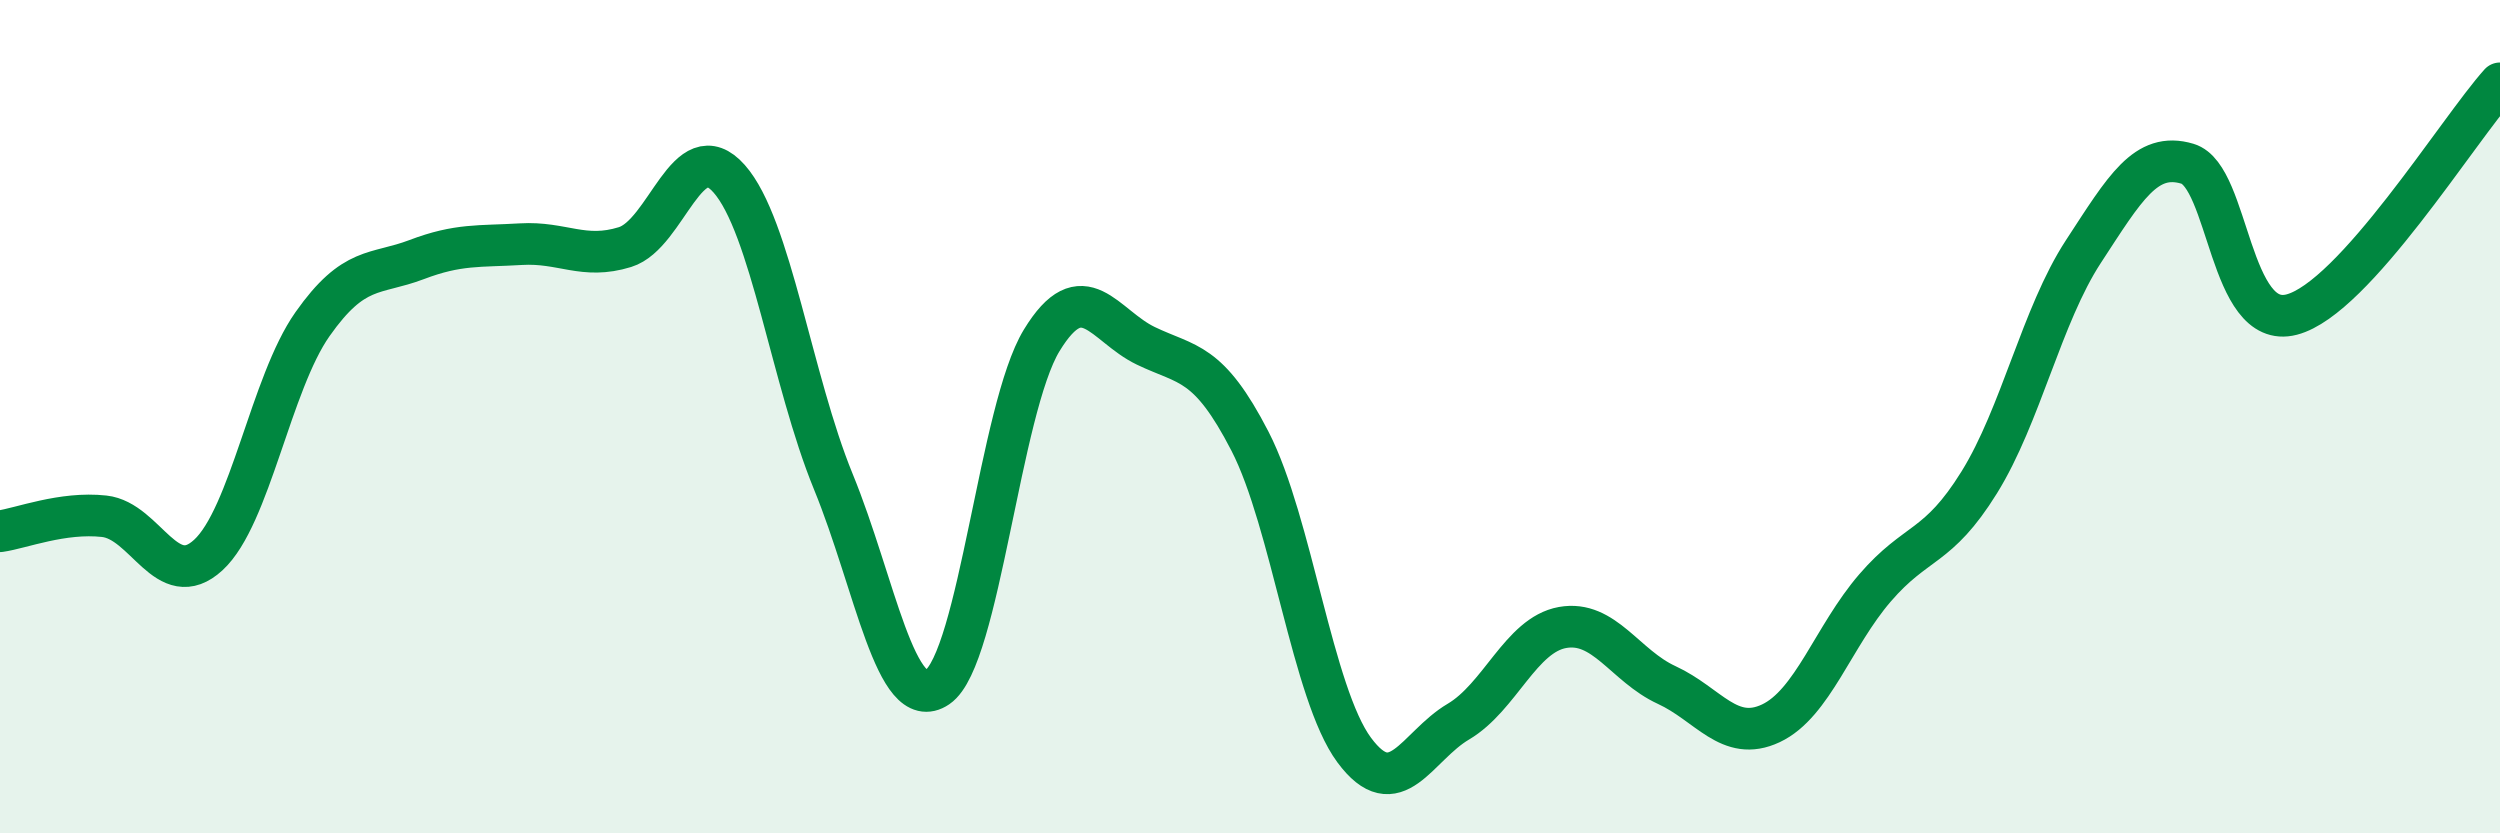
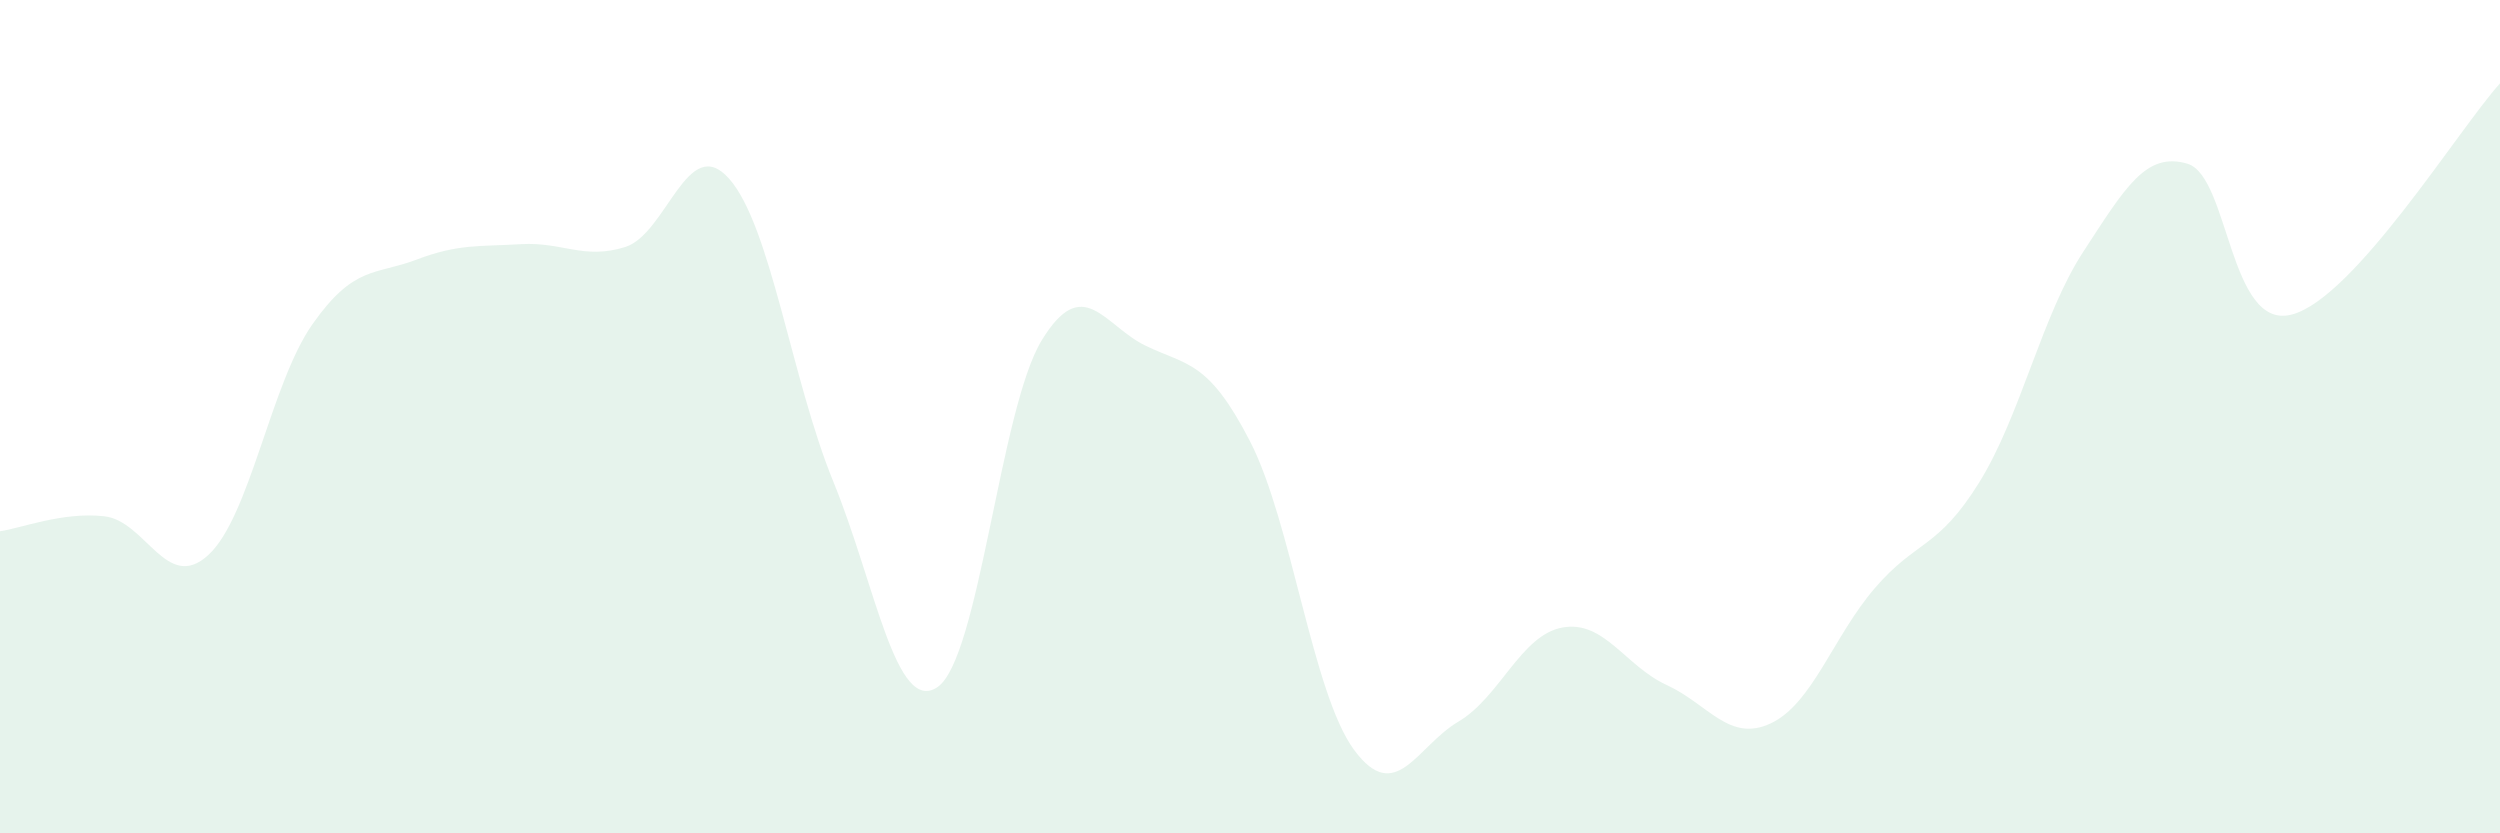
<svg xmlns="http://www.w3.org/2000/svg" width="60" height="20" viewBox="0 0 60 20">
  <path d="M 0,12.75 C 0.5,12.68 1.5,12.28 2.5,12.39 C 3.5,12.5 4,14.24 5,13.32 C 6,12.4 6.5,9.2 7.5,7.78 C 8.5,6.36 9,6.61 10,6.23 C 11,5.85 11.5,5.92 12.5,5.86 C 13.5,5.8 14,6.24 15,5.93 C 16,5.62 16.5,3.16 17.5,4.29 C 18.5,5.42 19,9.12 20,11.56 C 21,14 21.5,17.17 22.5,16.49 C 23.5,15.81 24,9.81 25,8.17 C 26,6.53 26.5,7.82 27.5,8.3 C 28.5,8.78 29,8.65 30,10.59 C 31,12.53 31.5,16.65 32.5,18 C 33.5,19.35 34,17.91 35,17.32 C 36,16.73 36.5,15.24 37.5,15.06 C 38.5,14.88 39,15.98 40,16.44 C 41,16.9 41.5,17.83 42.5,17.36 C 43.5,16.89 44,15.27 45,14.11 C 46,12.95 46.5,13.19 47.5,11.58 C 48.5,9.97 49,7.57 50,6.04 C 51,4.51 51.5,3.63 52.5,3.93 C 53.5,4.23 53.5,7.94 55,7.55 C 56.5,7.16 59,3.11 60,2L60 20L0 20Z" fill="#008740" opacity="0.1" stroke-linecap="round" stroke-linejoin="round" />
-   <path d="M 0,12.75 C 0.5,12.68 1.5,12.28 2.5,12.39 C 3.5,12.5 4,14.24 5,13.32 C 6,12.4 6.5,9.2 7.5,7.78 C 8.5,6.36 9,6.61 10,6.23 C 11,5.85 11.5,5.92 12.5,5.86 C 13.5,5.8 14,6.24 15,5.93 C 16,5.62 16.5,3.16 17.5,4.29 C 18.5,5.42 19,9.12 20,11.56 C 21,14 21.5,17.17 22.5,16.49 C 23.5,15.81 24,9.81 25,8.17 C 26,6.53 26.5,7.82 27.5,8.3 C 28.5,8.78 29,8.65 30,10.59 C 31,12.53 31.5,16.65 32.5,18 C 33.5,19.35 34,17.91 35,17.32 C 36,16.73 36.5,15.24 37.5,15.06 C 38.5,14.88 39,15.98 40,16.44 C 41,16.9 41.5,17.83 42.5,17.36 C 43.5,16.89 44,15.27 45,14.11 C 46,12.95 46.5,13.19 47.5,11.58 C 48.5,9.97 49,7.57 50,6.04 C 51,4.51 51.5,3.63 52.5,3.93 C 53.5,4.23 53.5,7.94 55,7.55 C 56.5,7.16 59,3.11 60,2" stroke="#008740" stroke-width="1" fill="none" stroke-linecap="round" stroke-linejoin="round" />
</svg>